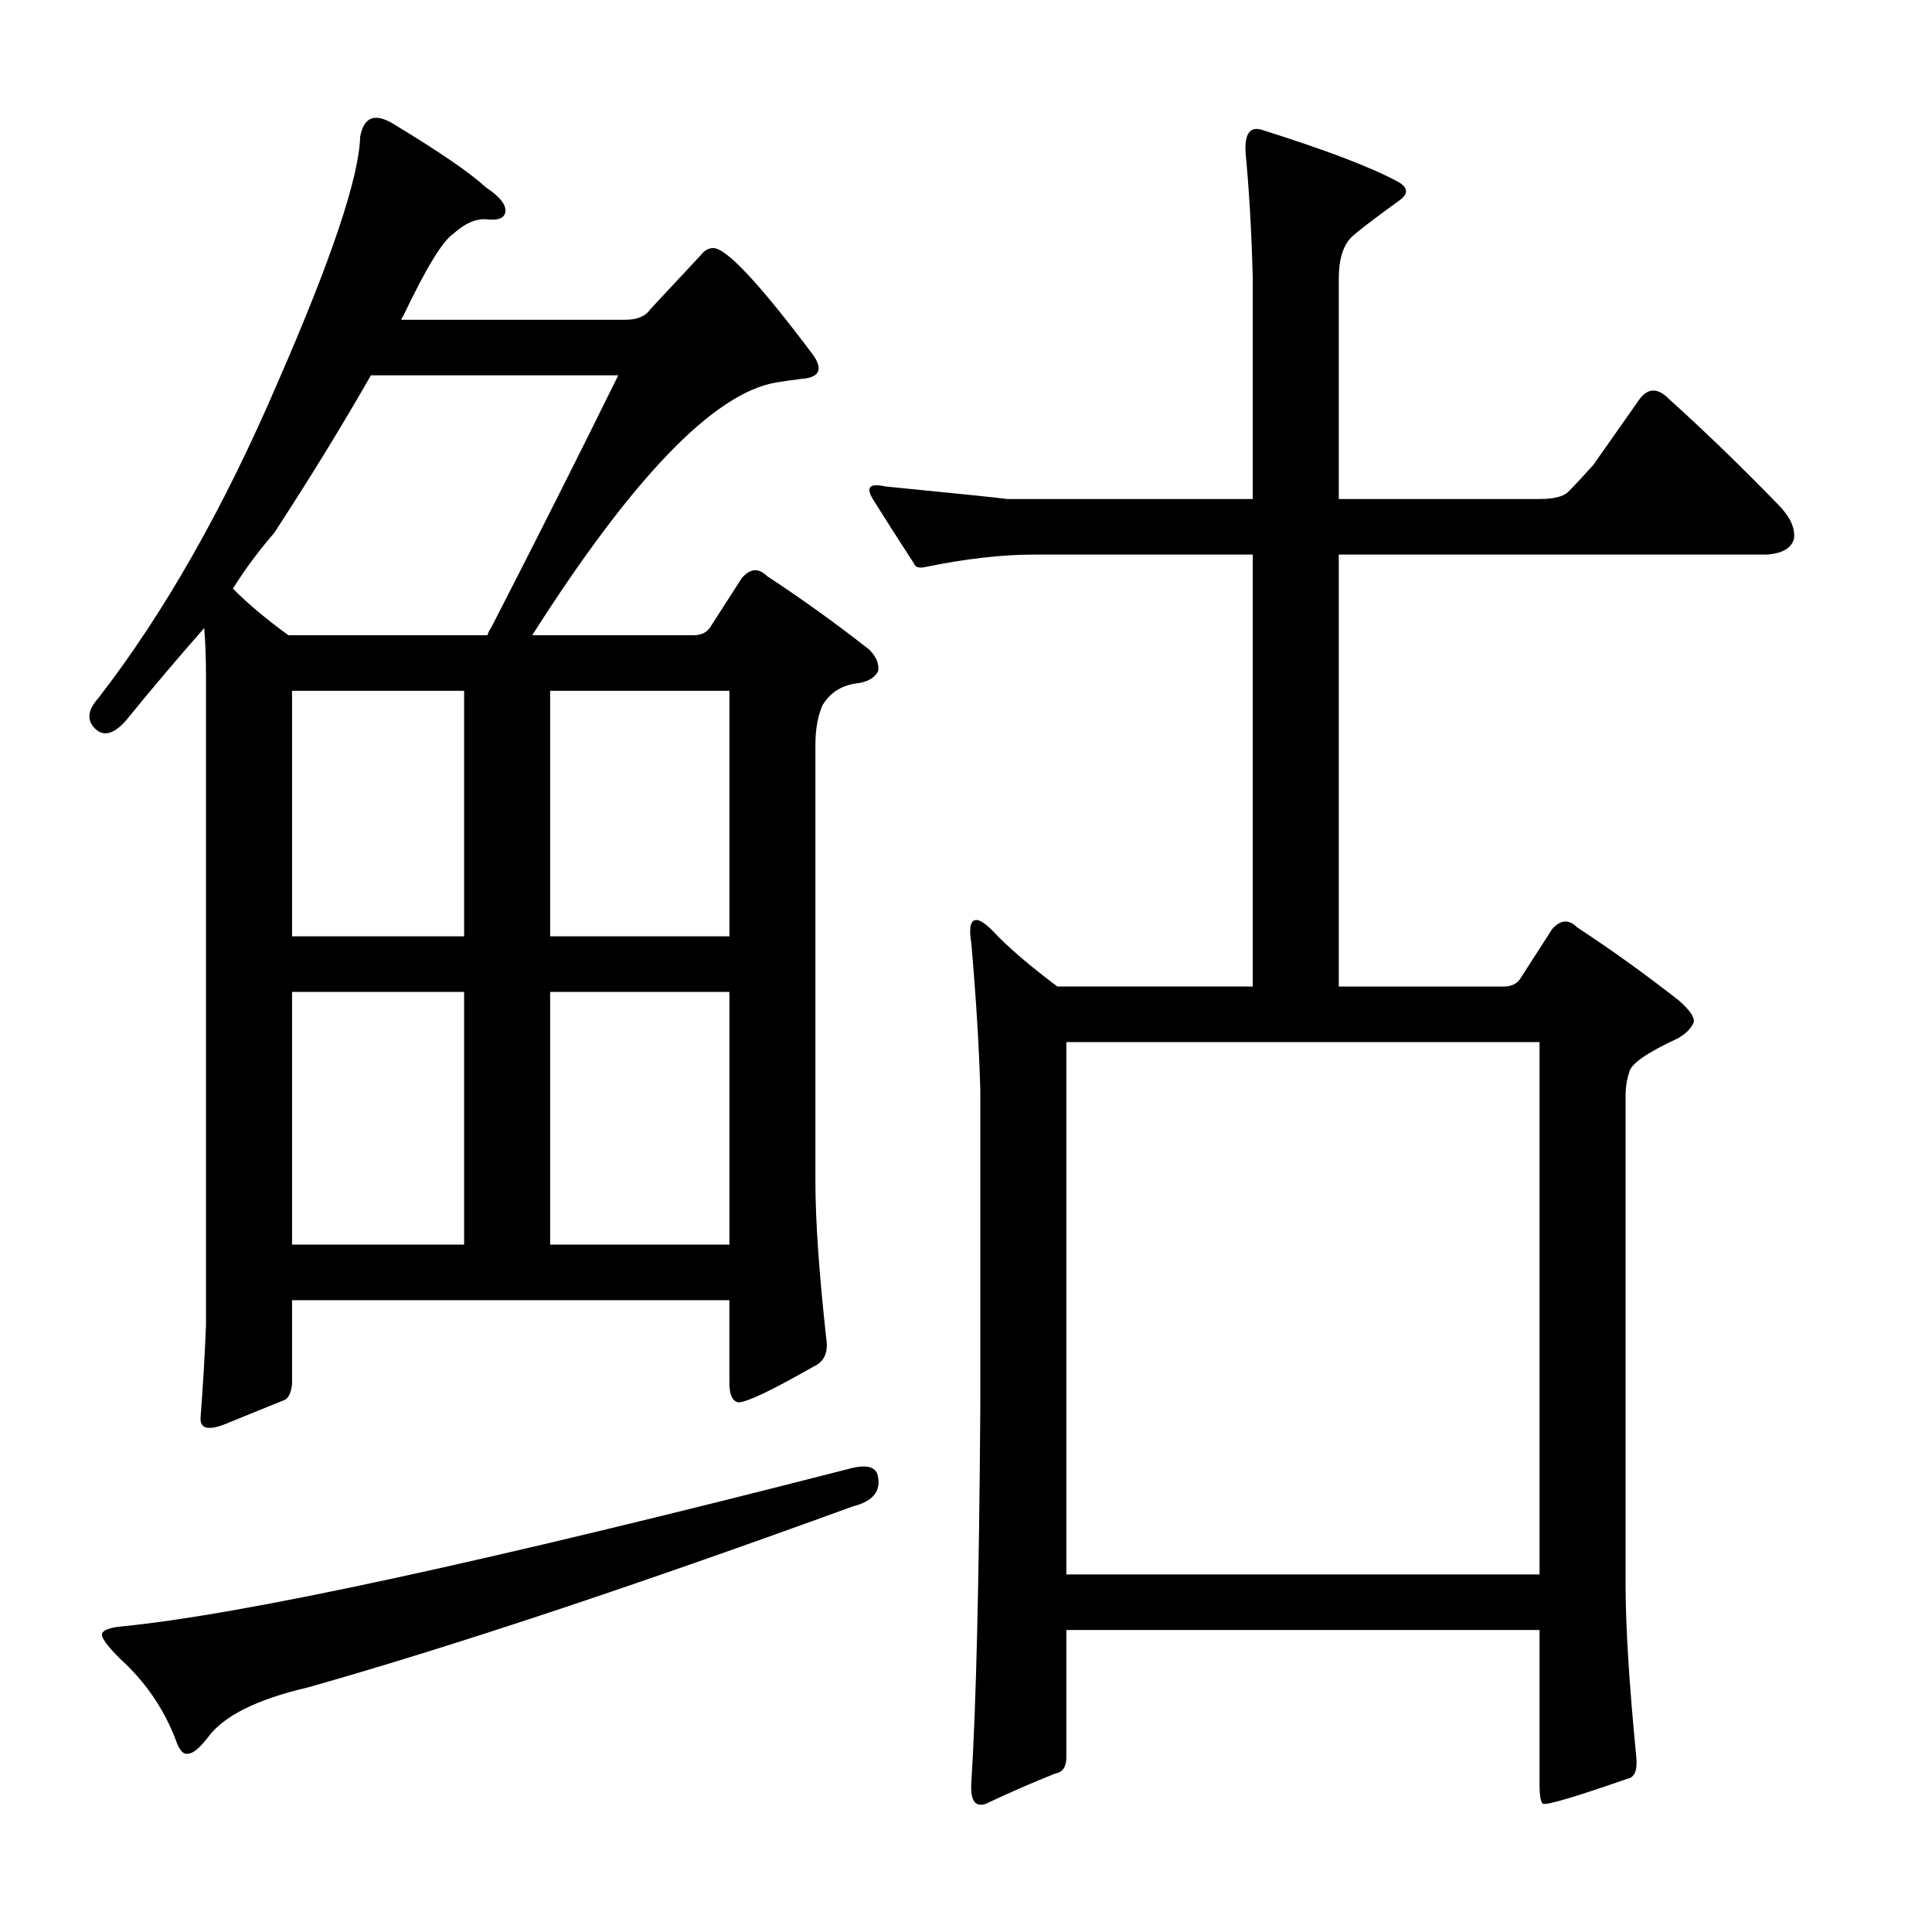
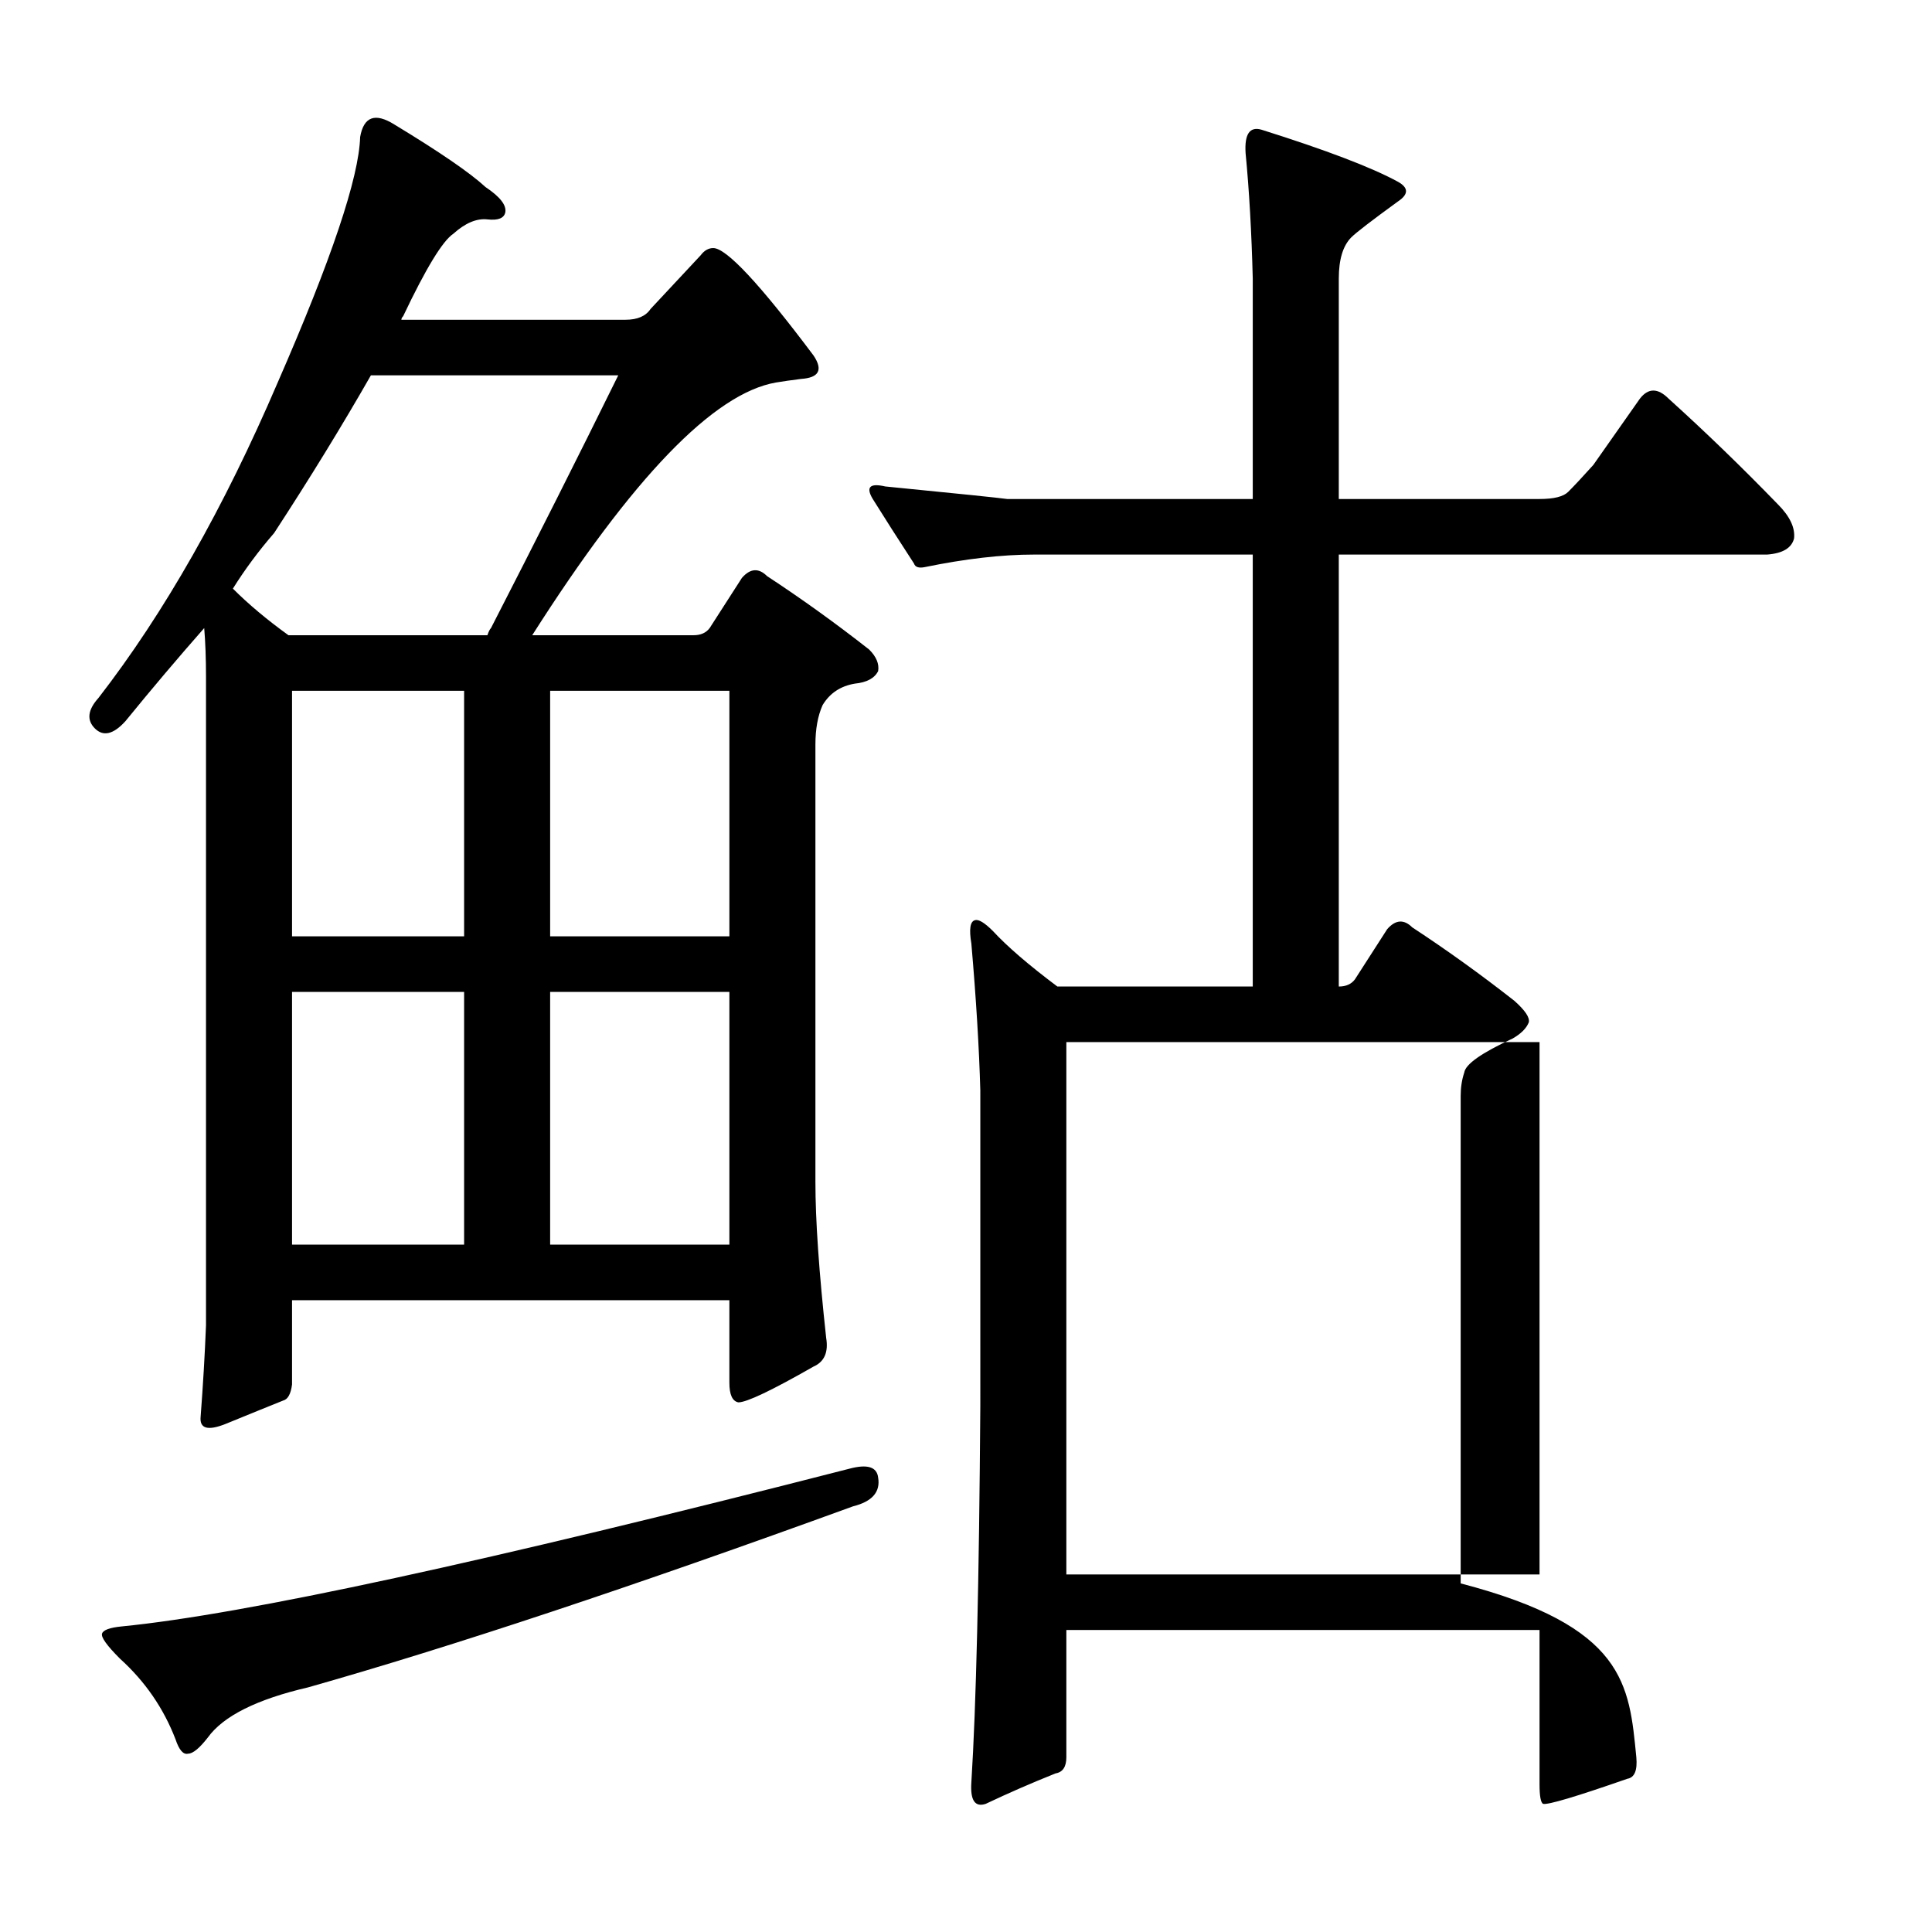
<svg xmlns="http://www.w3.org/2000/svg" version="1.1" id="图层_1" x="0px" y="0px" width="1000px" height="1000px" viewBox="0 0 1000 1000" enable-background="new 0 0 1000 1000" xml:space="preserve">
-   <path d="M151.16,672.98v43.604c-0.624,4.958-2.174,7.741-4.639,8.35c-6.19,2.479-16.09,6.494-29.688,12.061  c-9.277,3.711-13.612,2.479-12.988-3.711c1.232-16.076,2.16-31.848,2.783-47.314v-335.84c0-9.277-0.319-17.627-0.928-25.049  c-13.612,15.467-27.223,31.543-40.82,48.242c-6.19,6.813-11.452,8.045-15.771,3.711c-4.334-4.319-3.711-9.582,1.855-15.771  c34.007-43.908,64.941-98.34,92.773-163.281c27.832-63.694,42.052-106.066,42.676-127.1c1.855-10.51,7.726-12.669,17.627-6.494  c23.498,14.235,39.269,25.049,47.314,32.471c7.422,4.958,10.814,9.277,10.205,12.988c-0.624,3.103-3.711,4.334-9.277,3.711  c-5.566-0.608-11.452,1.855-17.627,7.422c-5.566,3.711-14.235,17.946-25.977,42.676c-0.624,0.623-0.928,1.247-0.928,1.855h115.967  c6.175,0,10.509-1.855,12.988-5.566l25.977-27.832c1.855-2.464,4.015-3.711,6.494-3.711c6.798,0,24.121,18.555,51.953,55.664  c4.943,7.422,2.783,11.452-6.494,12.061c-4.958,0.623-9.277,1.247-12.988,1.855c-32.167,5.566-74.219,49.17-126.172,130.811h83.496  c3.711,0,6.494-1.232,8.35-3.711l16.699-25.977c4.32-4.943,8.654-5.247,12.988-0.928c17.931,11.756,35.558,24.44,52.881,38.037  c3.711,3.711,5.248,7.422,4.639,11.133c-1.855,3.711-5.885,5.886-12.061,6.494c-7.422,1.247-12.988,4.958-16.699,11.133  c-2.479,5.566-3.711,12.38-3.711,20.41V611.75c0,19.802,1.855,46.706,5.566,80.713c1.232,7.422-0.928,12.38-6.494,14.844  c-21.657,12.38-34.645,18.555-38.965,18.555c-3.102-0.608-4.639-4.016-4.639-10.205V672.98H151.16z M439.686,760.188  c9.277-2.464,14.22-0.928,14.844,4.639c1.232,7.422-3.102,12.38-12.988,14.844c-113.807,41.443-207.813,72.668-282.031,93.701  c-26.6,6.175-43.922,14.844-51.953,25.977c-4.334,5.566-7.741,8.35-10.205,8.35c-2.479,0.608-4.639-1.855-6.494-7.422  c-6.19-16.091-15.771-30.007-28.76-41.748c-6.813-6.813-9.901-11.133-9.277-12.988c0.609-1.855,4.015-3.103,10.205-3.711  C126.111,835.639,251.66,808.43,439.686,760.188z M149.305,328.791h102.979c0.609-1.855,1.232-3.088,1.855-3.711  c23.498-45.764,45.459-89.367,65.869-130.811H191.98c-14.844,25.977-31.543,53.2-50.098,81.641  c-8.045,9.277-15.163,18.874-21.338,28.76C128.576,312.715,138.172,320.761,149.305,328.791z M240.223,357.551H151.16v127.1h89.063  V357.551z M151.16,644.221h89.063V513.41H151.16V644.221z M284.754,484.65h92.773v-127.1h-92.773V484.65z M284.754,644.221h92.773  V513.41h-92.773V644.221z M846.961,909.553c0.609,6.799-0.928,10.51-4.639,11.133c-26.6,9.277-41.139,13.597-43.604,12.988  c-1.247-0.623-1.855-4.03-1.855-10.205v-79.785H551.941v65.869c0,4.943-1.855,7.727-5.566,8.35  c-12.379,4.943-24.44,10.205-36.182,15.771c-5.566,1.855-8.045-1.855-7.422-11.133c2.464-38.965,4.015-103.906,4.639-194.824  V564.436c-0.624-22.266-2.174-47.619-4.639-76.074c-1.247-7.422-0.624-11.438,1.855-12.061c1.855-0.608,4.943,1.247,9.277,5.566  c7.422,8.045,18.555,17.627,33.398,28.76h101.123V287.043H535.242c-16.699,0-35.573,2.175-56.592,6.494  c-3.102,0.623-4.958,0-5.566-1.855c-8.045-12.365-15.163-23.498-21.338-33.398c-3.711-6.175-1.551-8.35,6.494-6.494  c37.718,3.711,58.751,5.886,63.086,6.494h127.1V144.172c-0.623-24.121-1.855-45.764-3.711-64.941  c-0.623-9.886,2.16-13.916,8.35-12.061c33.398,10.524,56.896,19.482,70.508,26.904c5.566,3.103,5.566,6.494,0,10.205  c-13.611,9.9-21.657,16.091-24.121,18.555c-4.334,4.334-6.494,11.452-6.494,21.338v114.111h103.906  c7.422,0,12.365-1.232,14.844-3.711c3.088-3.088,7.422-7.727,12.988-13.916l24.121-34.326c4.32-5.566,9.277-5.566,14.844,0  c19.164,17.322,38.037,35.573,56.592,54.736c6.175,6.189,8.958,12.061,8.35,17.627c-1.247,4.958-5.885,7.741-13.916,8.35H692.957  v223.584h85.352c3.711,0,6.494-1.232,8.35-3.711l16.699-25.977c4.32-4.943,8.654-5.247,12.988-0.928  c17.932,11.756,35.559,24.44,52.881,38.037c5.566,4.958,8.031,8.669,7.422,11.133c-1.247,3.103-4.03,5.886-8.35,8.35  c-16.09,7.422-24.44,13.308-25.049,17.627c-1.247,3.711-1.855,7.741-1.855,12.061v252.344  C841.395,841.828,843.25,871.82,846.961,909.553z M796.863,539.387H551.941v275.537h244.922V539.387z" />
+   <path d="M151.16,672.98v43.604c-0.624,4.958-2.174,7.741-4.639,8.35c-6.19,2.479-16.09,6.494-29.688,12.061  c-9.277,3.711-13.612,2.479-12.988-3.711c1.232-16.076,2.16-31.848,2.783-47.314v-335.84c0-9.277-0.319-17.627-0.928-25.049  c-13.612,15.467-27.223,31.543-40.82,48.242c-6.19,6.813-11.452,8.045-15.771,3.711c-4.334-4.319-3.711-9.582,1.855-15.771  c34.007-43.908,64.941-98.34,92.773-163.281c27.832-63.694,42.052-106.066,42.676-127.1c1.855-10.51,7.726-12.669,17.627-6.494  c23.498,14.235,39.269,25.049,47.314,32.471c7.422,4.958,10.814,9.277,10.205,12.988c-0.624,3.103-3.711,4.334-9.277,3.711  c-5.566-0.608-11.452,1.855-17.627,7.422c-5.566,3.711-14.235,17.946-25.977,42.676c-0.624,0.623-0.928,1.247-0.928,1.855h115.967  c6.175,0,10.509-1.855,12.988-5.566l25.977-27.832c1.855-2.464,4.015-3.711,6.494-3.711c6.798,0,24.121,18.555,51.953,55.664  c4.943,7.422,2.783,11.452-6.494,12.061c-4.958,0.623-9.277,1.247-12.988,1.855c-32.167,5.566-74.219,49.17-126.172,130.811h83.496  c3.711,0,6.494-1.232,8.35-3.711l16.699-25.977c4.32-4.943,8.654-5.247,12.988-0.928c17.931,11.756,35.558,24.44,52.881,38.037  c3.711,3.711,5.248,7.422,4.639,11.133c-1.855,3.711-5.885,5.886-12.061,6.494c-7.422,1.247-12.988,4.958-16.699,11.133  c-2.479,5.566-3.711,12.38-3.711,20.41V611.75c0,19.802,1.855,46.706,5.566,80.713c1.232,7.422-0.928,12.38-6.494,14.844  c-21.657,12.38-34.645,18.555-38.965,18.555c-3.102-0.608-4.639-4.016-4.639-10.205V672.98H151.16z M439.686,760.188  c9.277-2.464,14.22-0.928,14.844,4.639c1.232,7.422-3.102,12.38-12.988,14.844c-113.807,41.443-207.813,72.668-282.031,93.701  c-26.6,6.175-43.922,14.844-51.953,25.977c-4.334,5.566-7.741,8.35-10.205,8.35c-2.479,0.608-4.639-1.855-6.494-7.422  c-6.19-16.091-15.771-30.007-28.76-41.748c-6.813-6.813-9.901-11.133-9.277-12.988c0.609-1.855,4.015-3.103,10.205-3.711  C126.111,835.639,251.66,808.43,439.686,760.188z M149.305,328.791h102.979c0.609-1.855,1.232-3.088,1.855-3.711  c23.498-45.764,45.459-89.367,65.869-130.811H191.98c-14.844,25.977-31.543,53.2-50.098,81.641  c-8.045,9.277-15.163,18.874-21.338,28.76C128.576,312.715,138.172,320.761,149.305,328.791z M240.223,357.551H151.16v127.1h89.063  V357.551z M151.16,644.221h89.063V513.41H151.16V644.221z M284.754,484.65h92.773v-127.1h-92.773V484.65z M284.754,644.221h92.773  V513.41h-92.773V644.221z M846.961,909.553c0.609,6.799-0.928,10.51-4.639,11.133c-26.6,9.277-41.139,13.597-43.604,12.988  c-1.247-0.623-1.855-4.03-1.855-10.205v-79.785H551.941v65.869c0,4.943-1.855,7.727-5.566,8.35  c-12.379,4.943-24.44,10.205-36.182,15.771c-5.566,1.855-8.045-1.855-7.422-11.133c2.464-38.965,4.015-103.906,4.639-194.824  V564.436c-0.624-22.266-2.174-47.619-4.639-76.074c-1.247-7.422-0.624-11.438,1.855-12.061c1.855-0.608,4.943,1.247,9.277,5.566  c7.422,8.045,18.555,17.627,33.398,28.76h101.123V287.043H535.242c-16.699,0-35.573,2.175-56.592,6.494  c-3.102,0.623-4.958,0-5.566-1.855c-8.045-12.365-15.163-23.498-21.338-33.398c-3.711-6.175-1.551-8.35,6.494-6.494  c37.718,3.711,58.751,5.886,63.086,6.494h127.1V144.172c-0.623-24.121-1.855-45.764-3.711-64.941  c-0.623-9.886,2.16-13.916,8.35-12.061c33.398,10.524,56.896,19.482,70.508,26.904c5.566,3.103,5.566,6.494,0,10.205  c-13.611,9.9-21.657,16.091-24.121,18.555c-4.334,4.334-6.494,11.452-6.494,21.338v114.111h103.906  c7.422,0,12.365-1.232,14.844-3.711c3.088-3.088,7.422-7.727,12.988-13.916l24.121-34.326c4.32-5.566,9.277-5.566,14.844,0  c19.164,17.322,38.037,35.573,56.592,54.736c6.175,6.189,8.958,12.061,8.35,17.627c-1.247,4.958-5.885,7.741-13.916,8.35H692.957  v223.584c3.711,0,6.494-1.232,8.35-3.711l16.699-25.977c4.32-4.943,8.654-5.247,12.988-0.928  c17.932,11.756,35.559,24.44,52.881,38.037c5.566,4.958,8.031,8.669,7.422,11.133c-1.247,3.103-4.03,5.886-8.35,8.35  c-16.09,7.422-24.44,13.308-25.049,17.627c-1.247,3.711-1.855,7.741-1.855,12.061v252.344  C841.395,841.828,843.25,871.82,846.961,909.553z M796.863,539.387H551.941v275.537h244.922V539.387z" />
</svg>